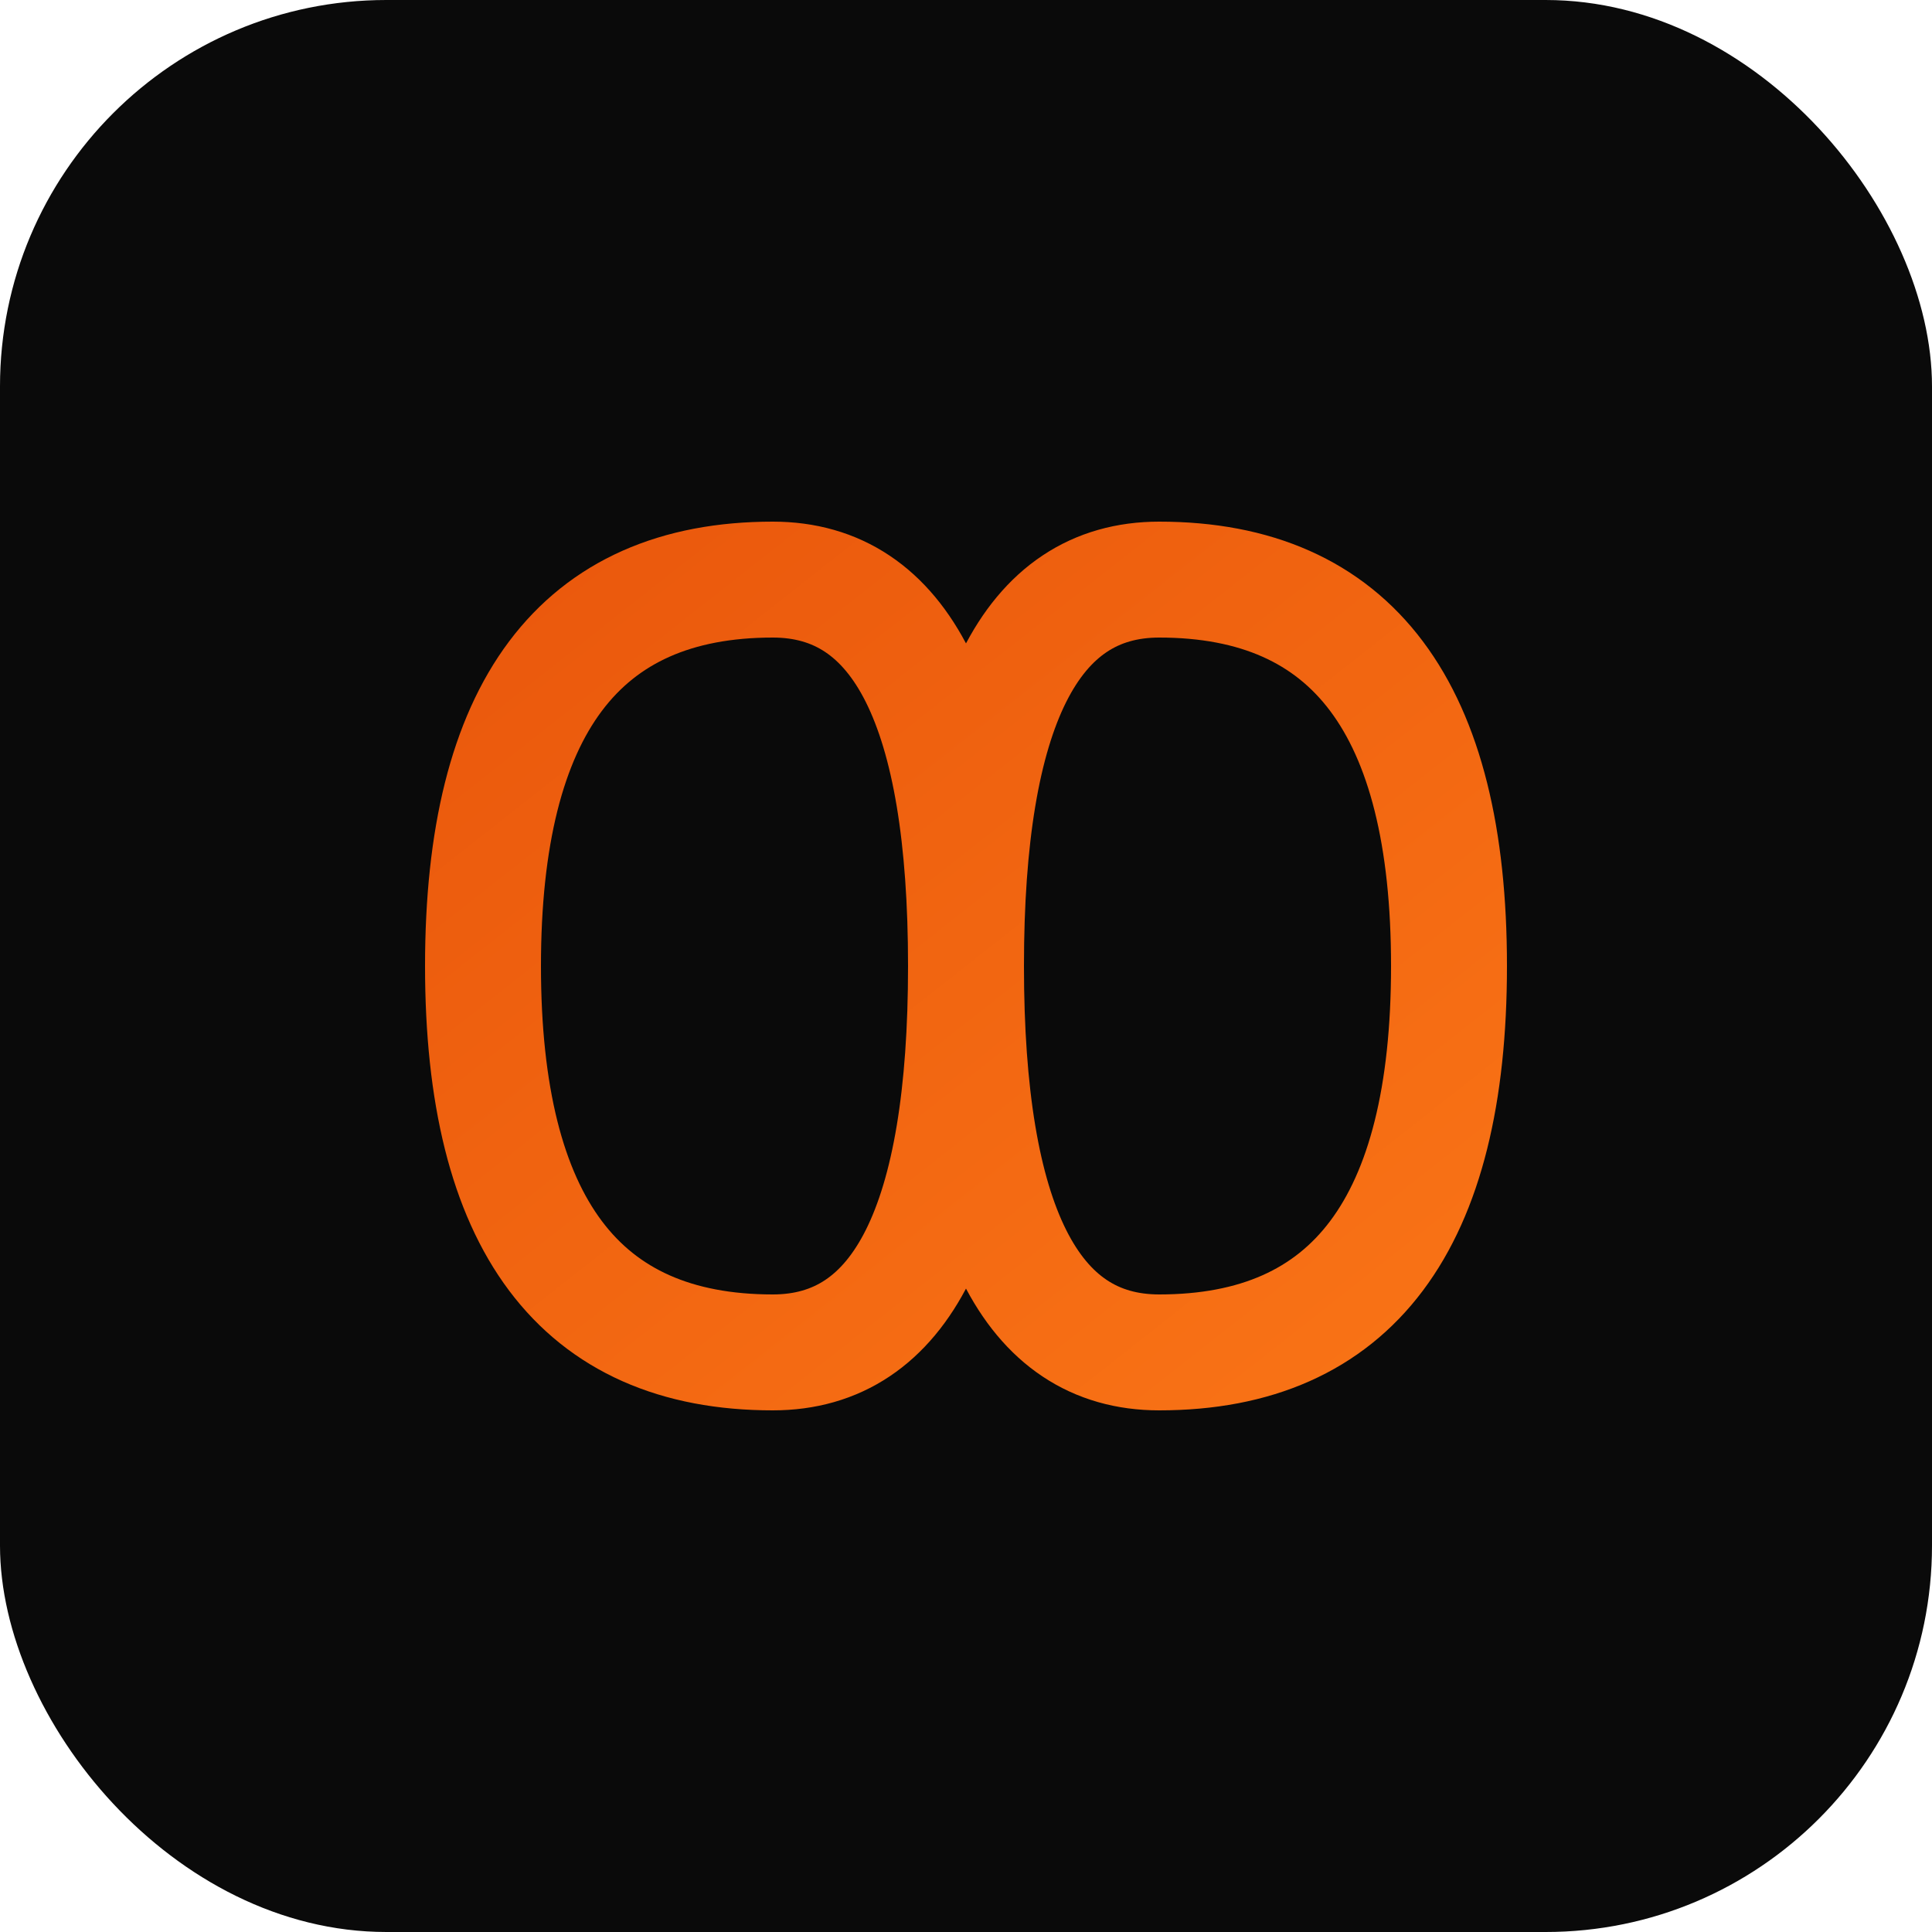
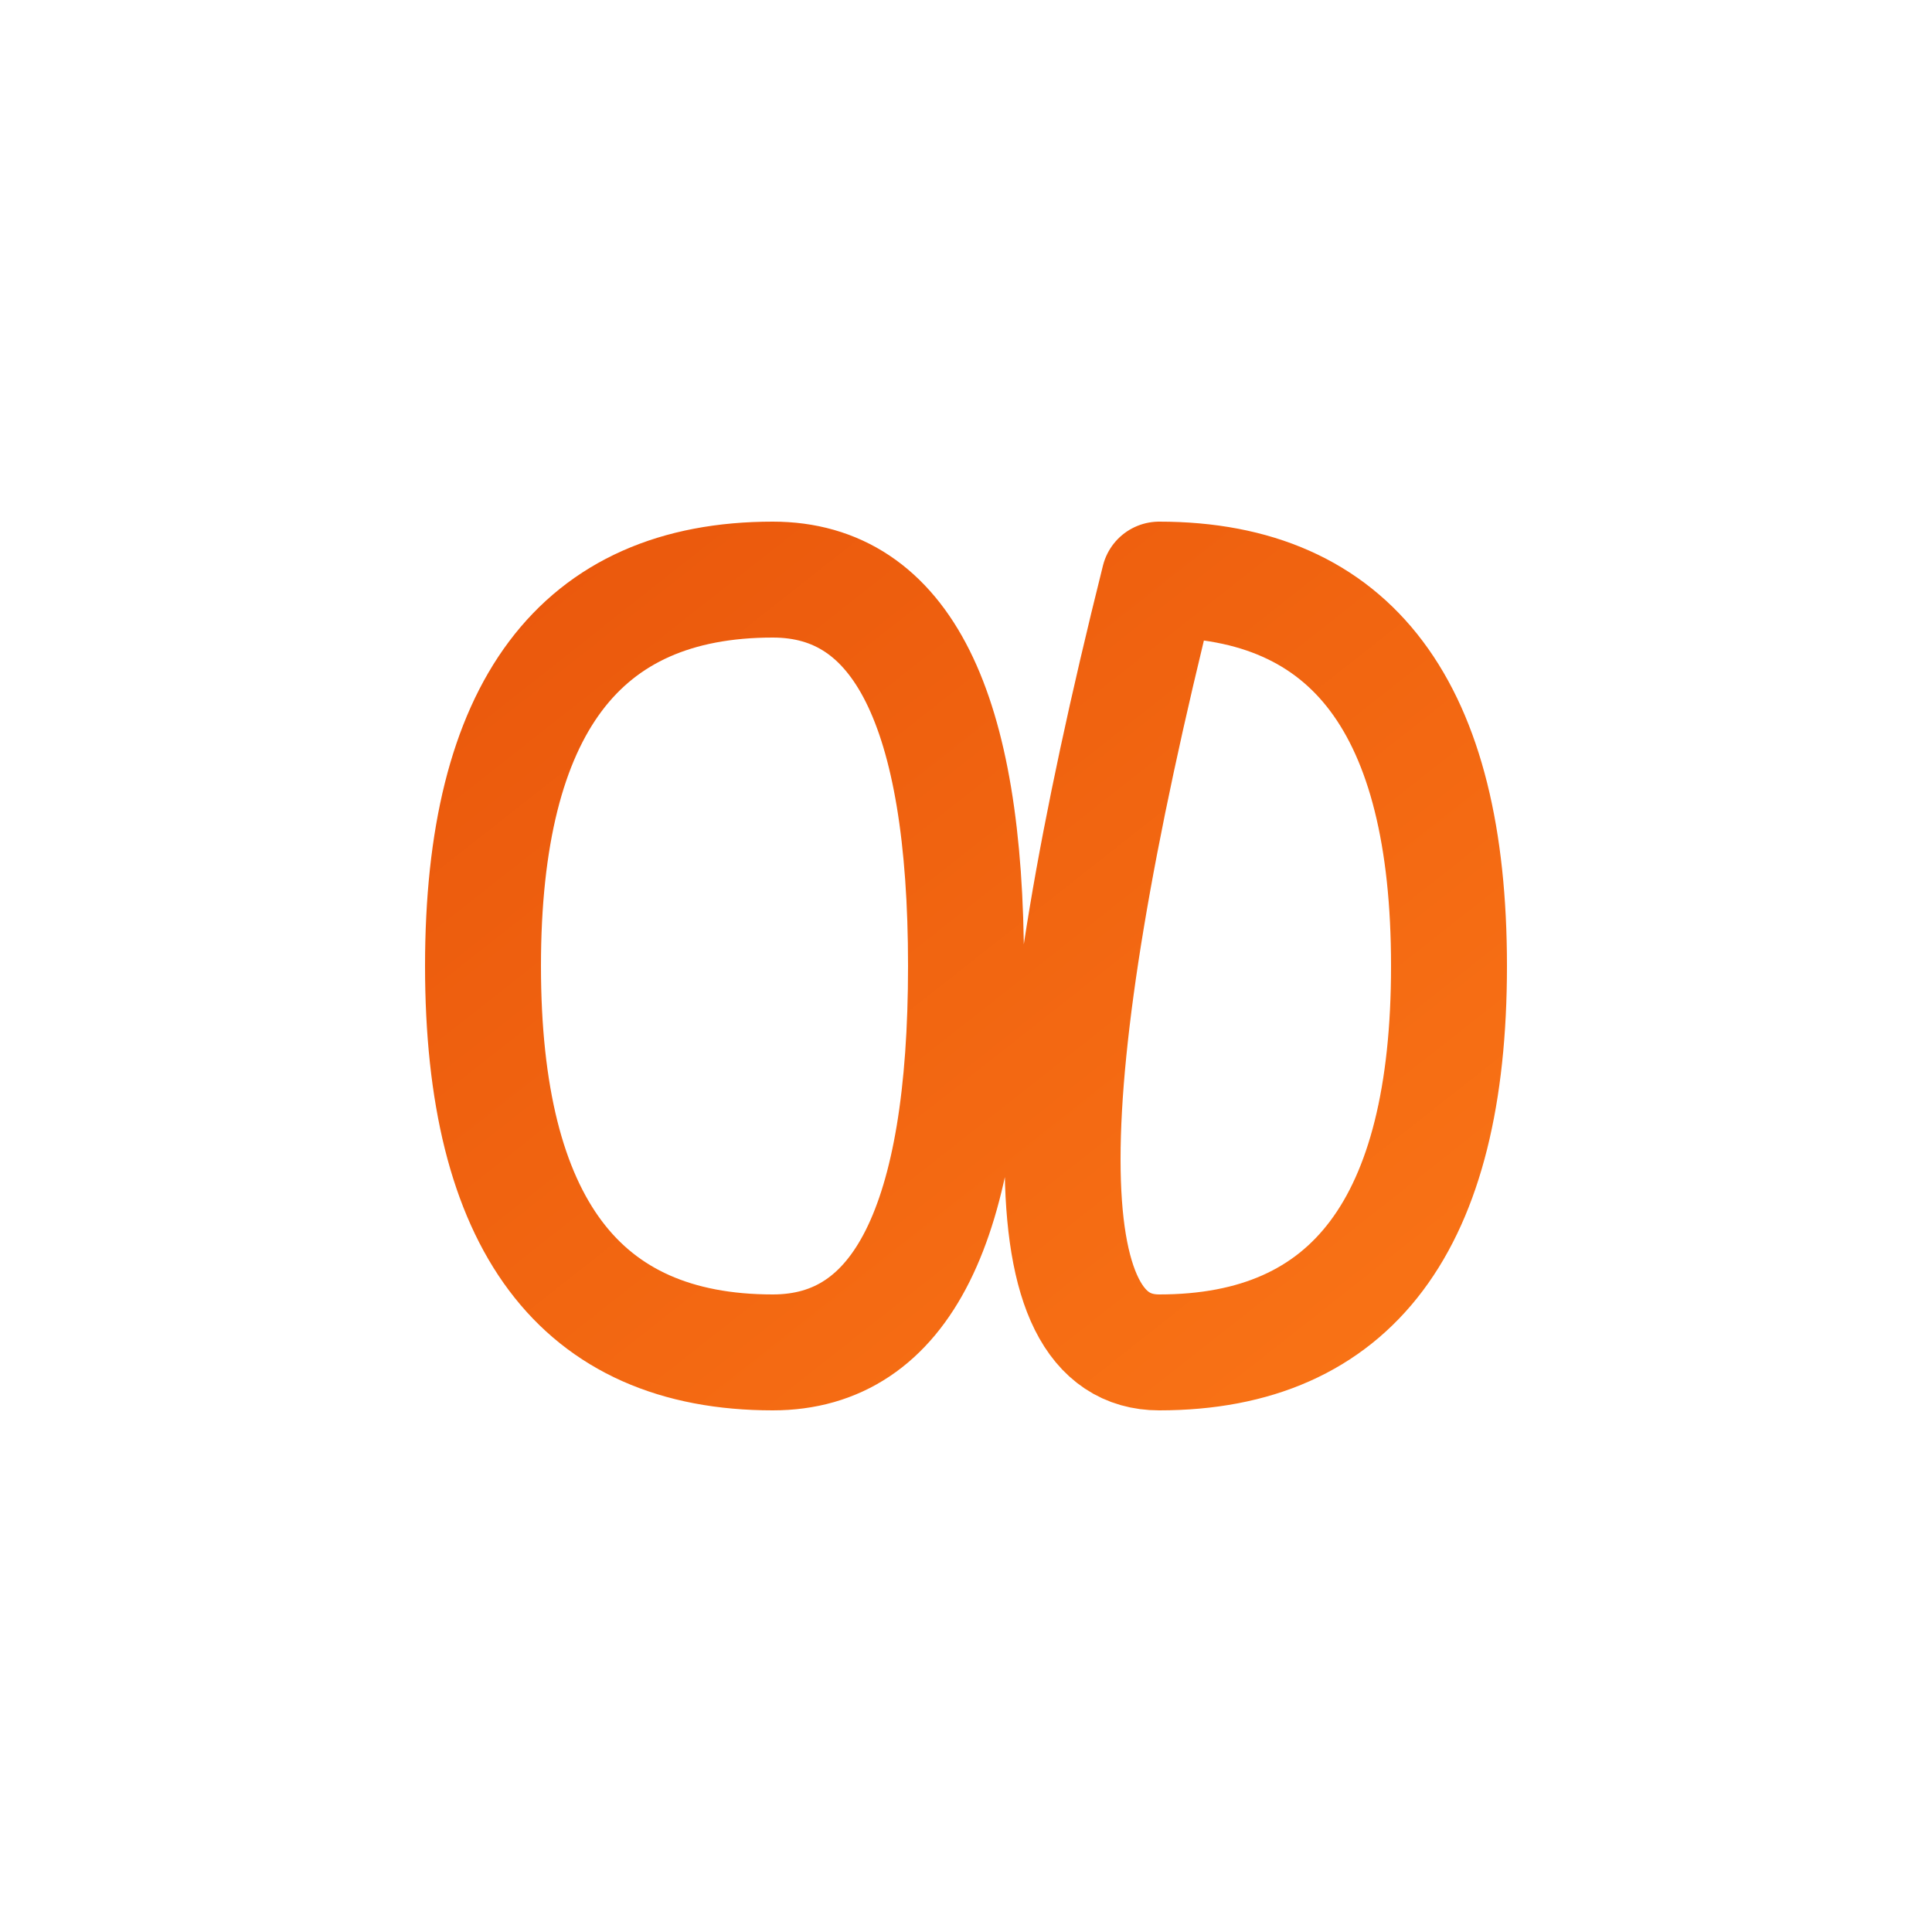
<svg xmlns="http://www.w3.org/2000/svg" viewBox="0 0 100 100" width="100" height="100">
  <defs>
    <linearGradient id="infinityGradient" x1="0%" y1="0%" x2="100%" y2="100%">
      <stop offset="0%" style="stop-color:#ea580c;stop-opacity:1" />
      <stop offset="100%" style="stop-color:#f97316;stop-opacity:1" />
    </linearGradient>
  </defs>
-   <rect width="100" height="100" fill="#0a0a0a" rx="20" />
-   <path d="M 25 50             Q 25 30, 40 30             Q 50 30, 50 50             Q 50 70, 40 70             Q 25 70, 25 50             M 75 50             Q 75 30, 60 30             Q 50 30, 50 50             Q 50 70, 60 70             Q 75 70, 75 50" fill="none" stroke="url(#infinityGradient)" stroke-width="6" stroke-linecap="round" stroke-linejoin="round" />
+   <path d="M 25 50             Q 25 30, 40 30             Q 50 30, 50 50             Q 50 70, 40 70             Q 25 70, 25 50             M 75 50             Q 75 30, 60 30             Q 50 70, 60 70             Q 75 70, 75 50" fill="none" stroke="url(#infinityGradient)" stroke-width="6" stroke-linecap="round" stroke-linejoin="round" />
</svg>